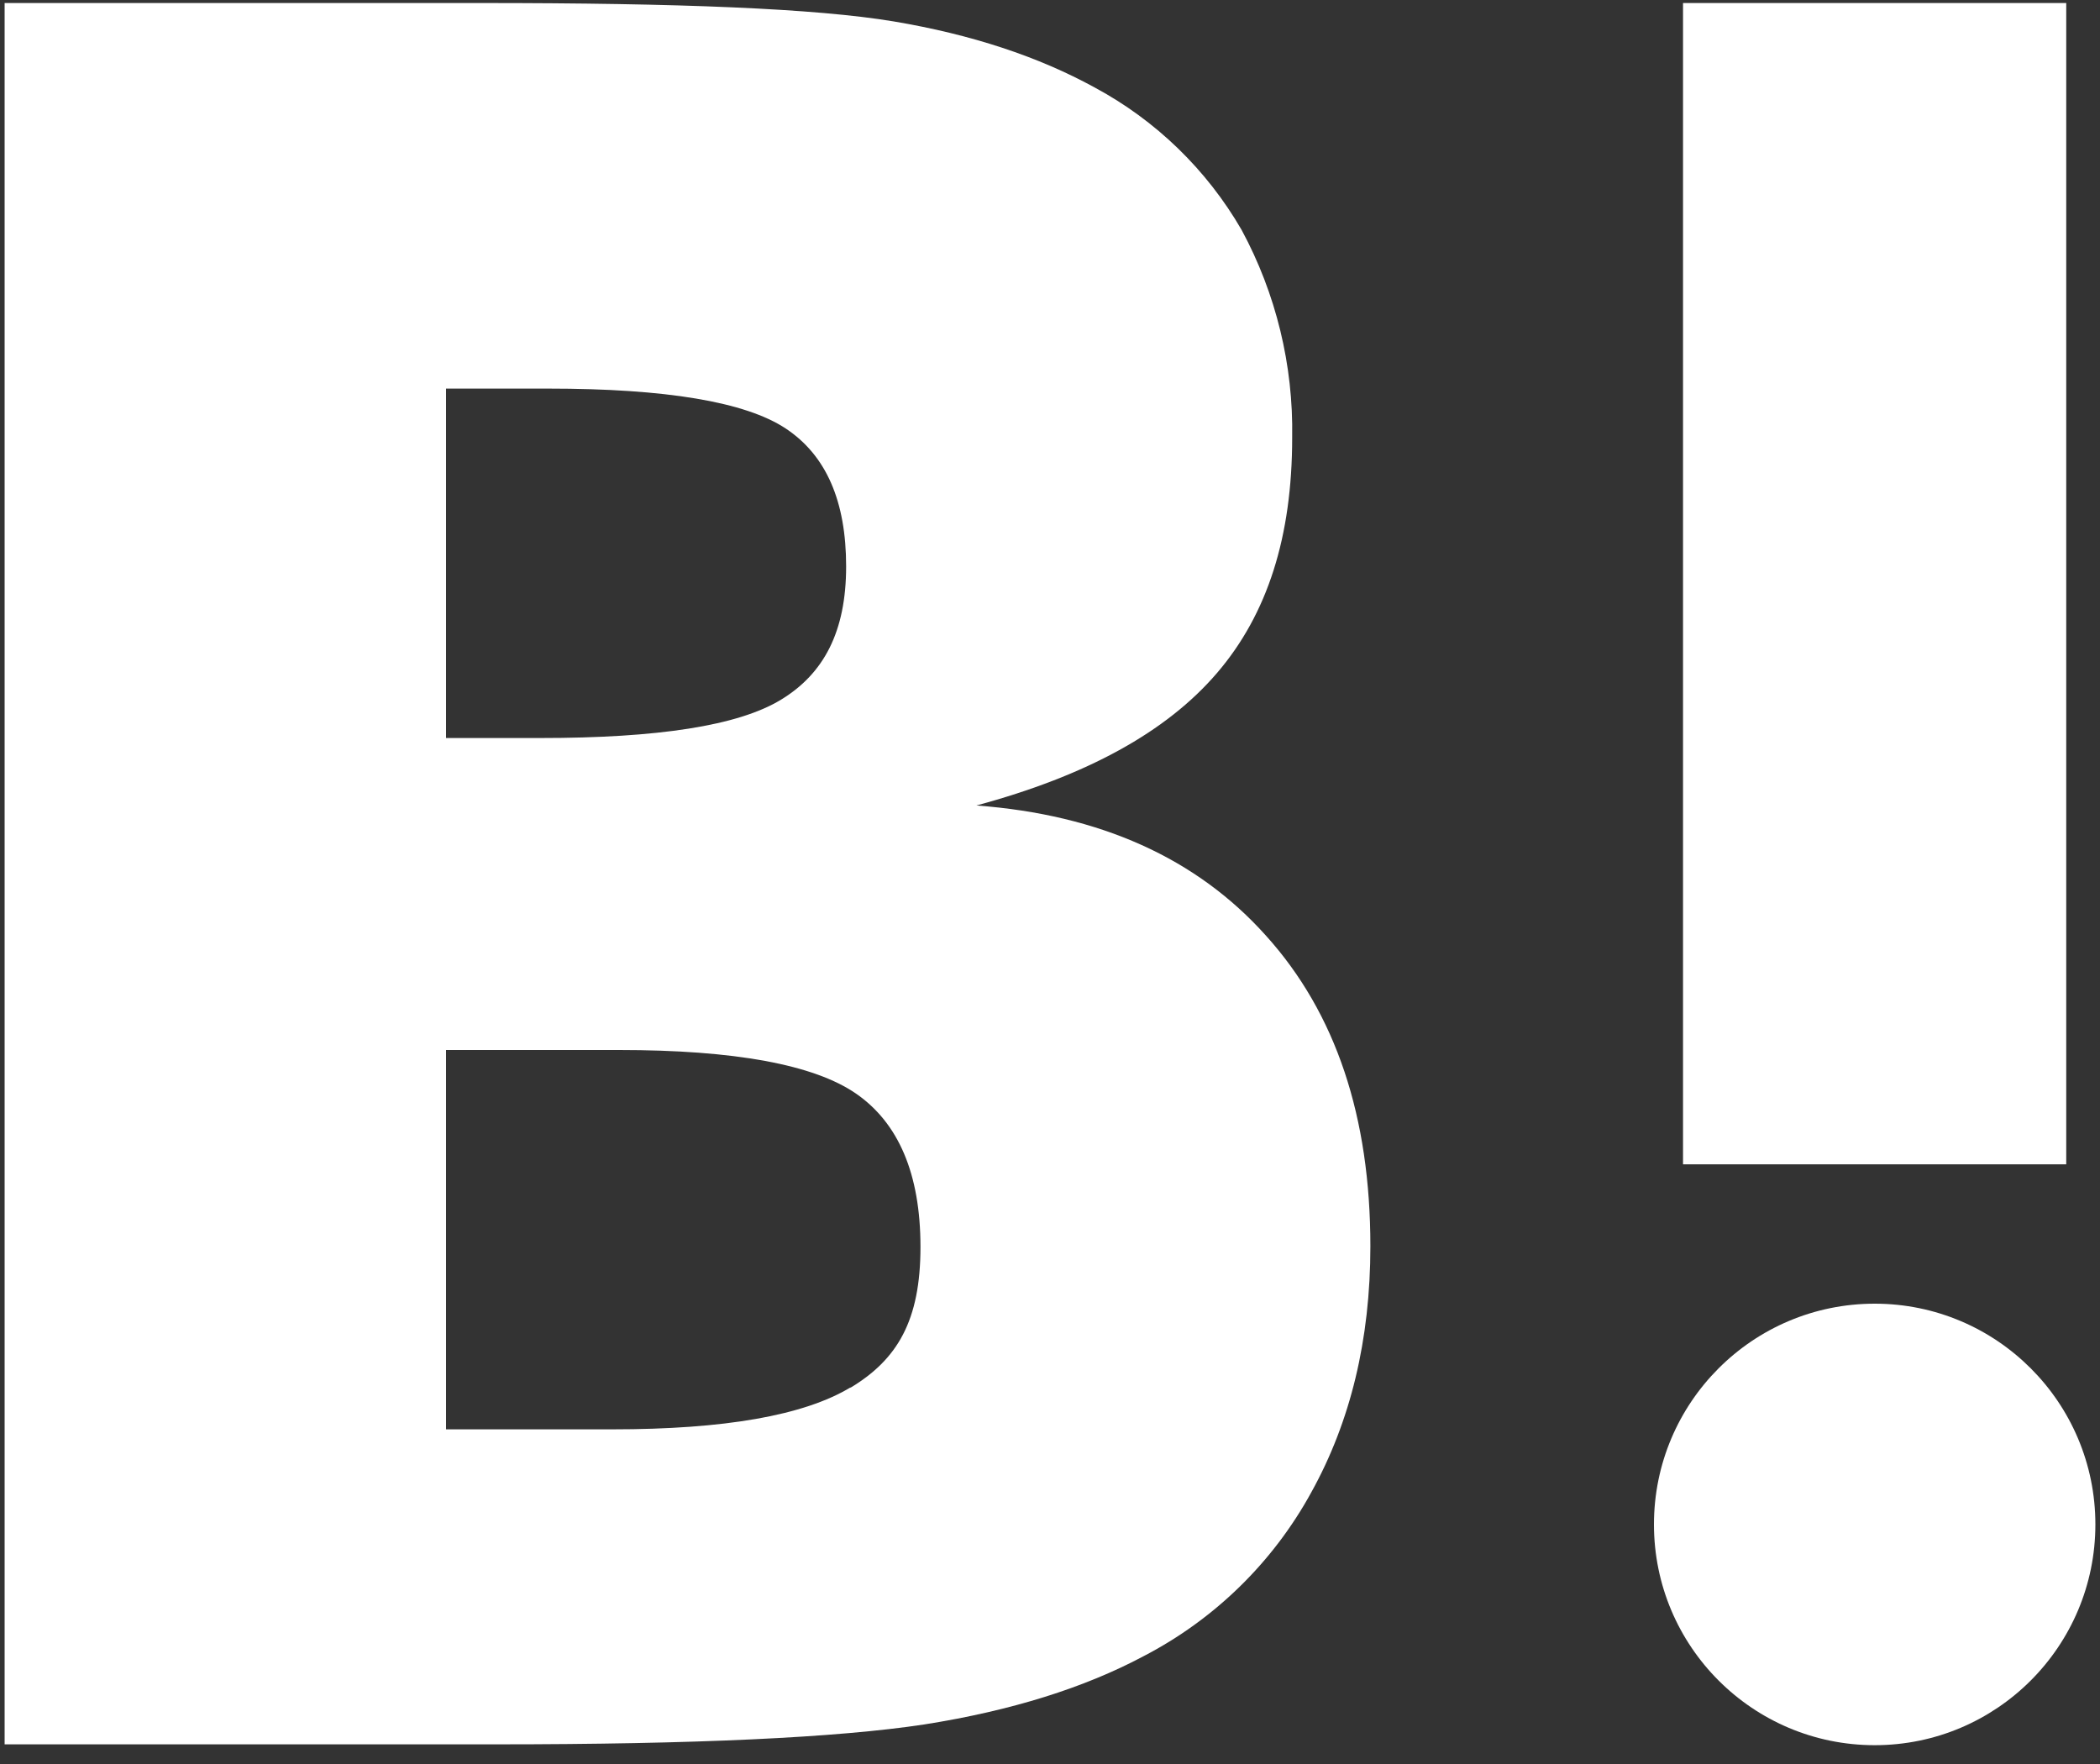
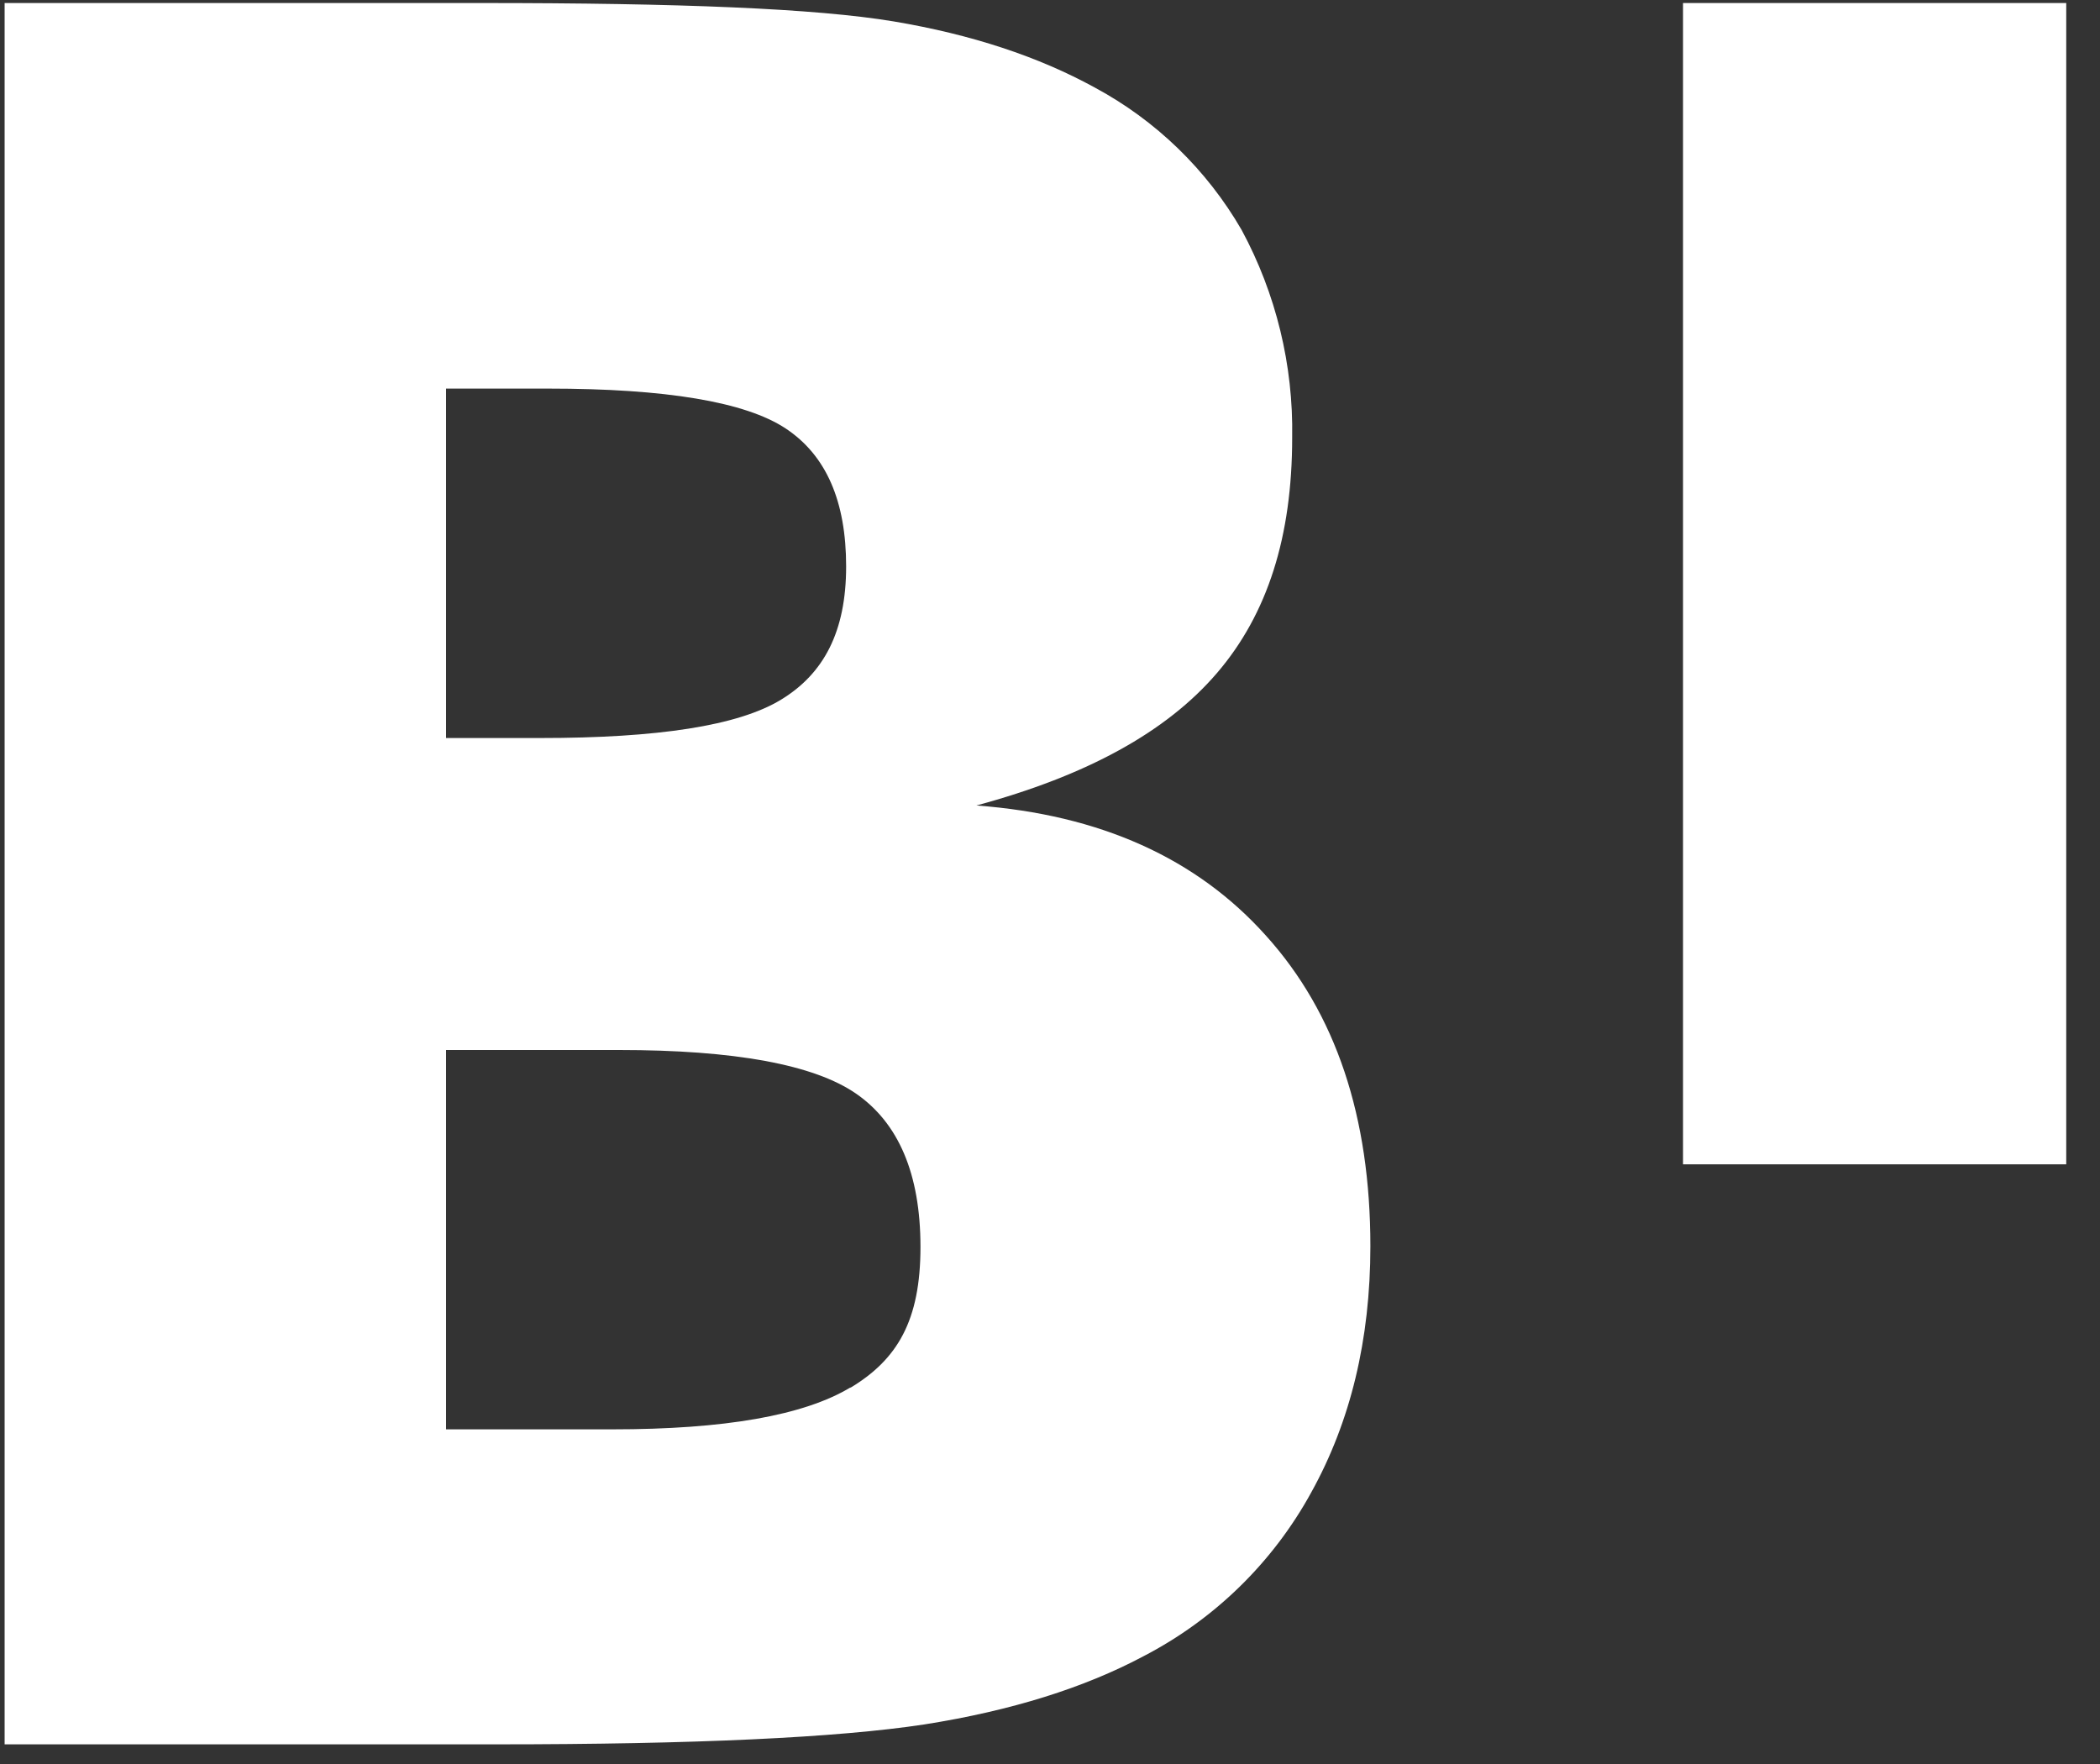
<svg xmlns="http://www.w3.org/2000/svg" width="25px" height="21px" viewBox="0 0 25 21" version="1.1">
  <rect x="0" y="0" width="25" height="21" fill="#333333" stroke="none" />
  <title>Group</title>
  <desc>Created with Sketch.</desc>
  <defs />
  <g id="Symbols" stroke="none" stroke-width="1" fill="none" fill-rule="evenodd">
    <g id="Lv3/bar/footer_sp" transform="translate(-218, -31)" fill="#FFFFFF">
      <g id="btn_hatena">
        <g transform="translate(205, 16)">
          <g id="Group" transform="translate(13, 15)">
            <path d="M15.073,11.141 C14.246,10.216 13.096,9.699 11.624,9.589 C12.938,9.234 13.887,8.714 14.489,8.011 C15.091,7.308 15.383,6.387 15.383,5.21 C15.398,4.348 15.191,3.496 14.781,2.737 C14.366,2.02 13.76,1.432 13.029,1.04 C12.363,0.675 11.569,0.411 10.639,0.255 C9.708,0.1 8.075,0.036 5.739,0.036 L0.055,0.036 L0.055,20.766 L5.912,20.766 C8.266,20.766 9.964,20.687 11.004,20.529 C12.044,20.365 12.911,20.091 13.613,19.717 C14.458,19.279 15.154,18.6 15.611,17.765 C16.077,16.925 16.314,15.949 16.314,14.836 C16.314,13.294 15.903,12.062 15.073,11.141 Z M5.31,4.626 L6.524,4.626 C7.929,4.626 8.872,4.784 9.352,5.1 C9.836,5.42 10.073,5.967 10.073,6.743 C10.073,7.518 9.808,8.02 9.297,8.33 C8.786,8.641 7.828,8.786 6.432,8.786 L5.31,8.786 L5.31,4.626 L5.31,4.626 Z M10.128,16.515 C9.571,16.852 8.622,17.016 7.29,17.016 L5.31,17.016 L5.31,12.5 L7.372,12.5 C8.741,12.5 9.69,12.673 10.192,13.02 C10.693,13.367 10.958,13.969 10.958,14.845 C10.958,15.721 10.684,16.186 10.119,16.524 L10.128,16.515 Z" id="Shape" />
-             <path d="M22.318,15.52 C20.866,15.52 19.69,16.697 19.69,18.148 C19.69,19.599 20.866,20.776 22.318,20.776 C23.769,20.776 24.945,19.599 24.945,18.148 C24.945,16.697 23.769,15.52 22.318,15.52 Z" id="Shape" />
            <rect id="Rectangle-path" x="20.036" y="0.036" width="4.562" height="13.825" />
          </g>
        </g>
      </g>
    </g>
  </g>
</svg>